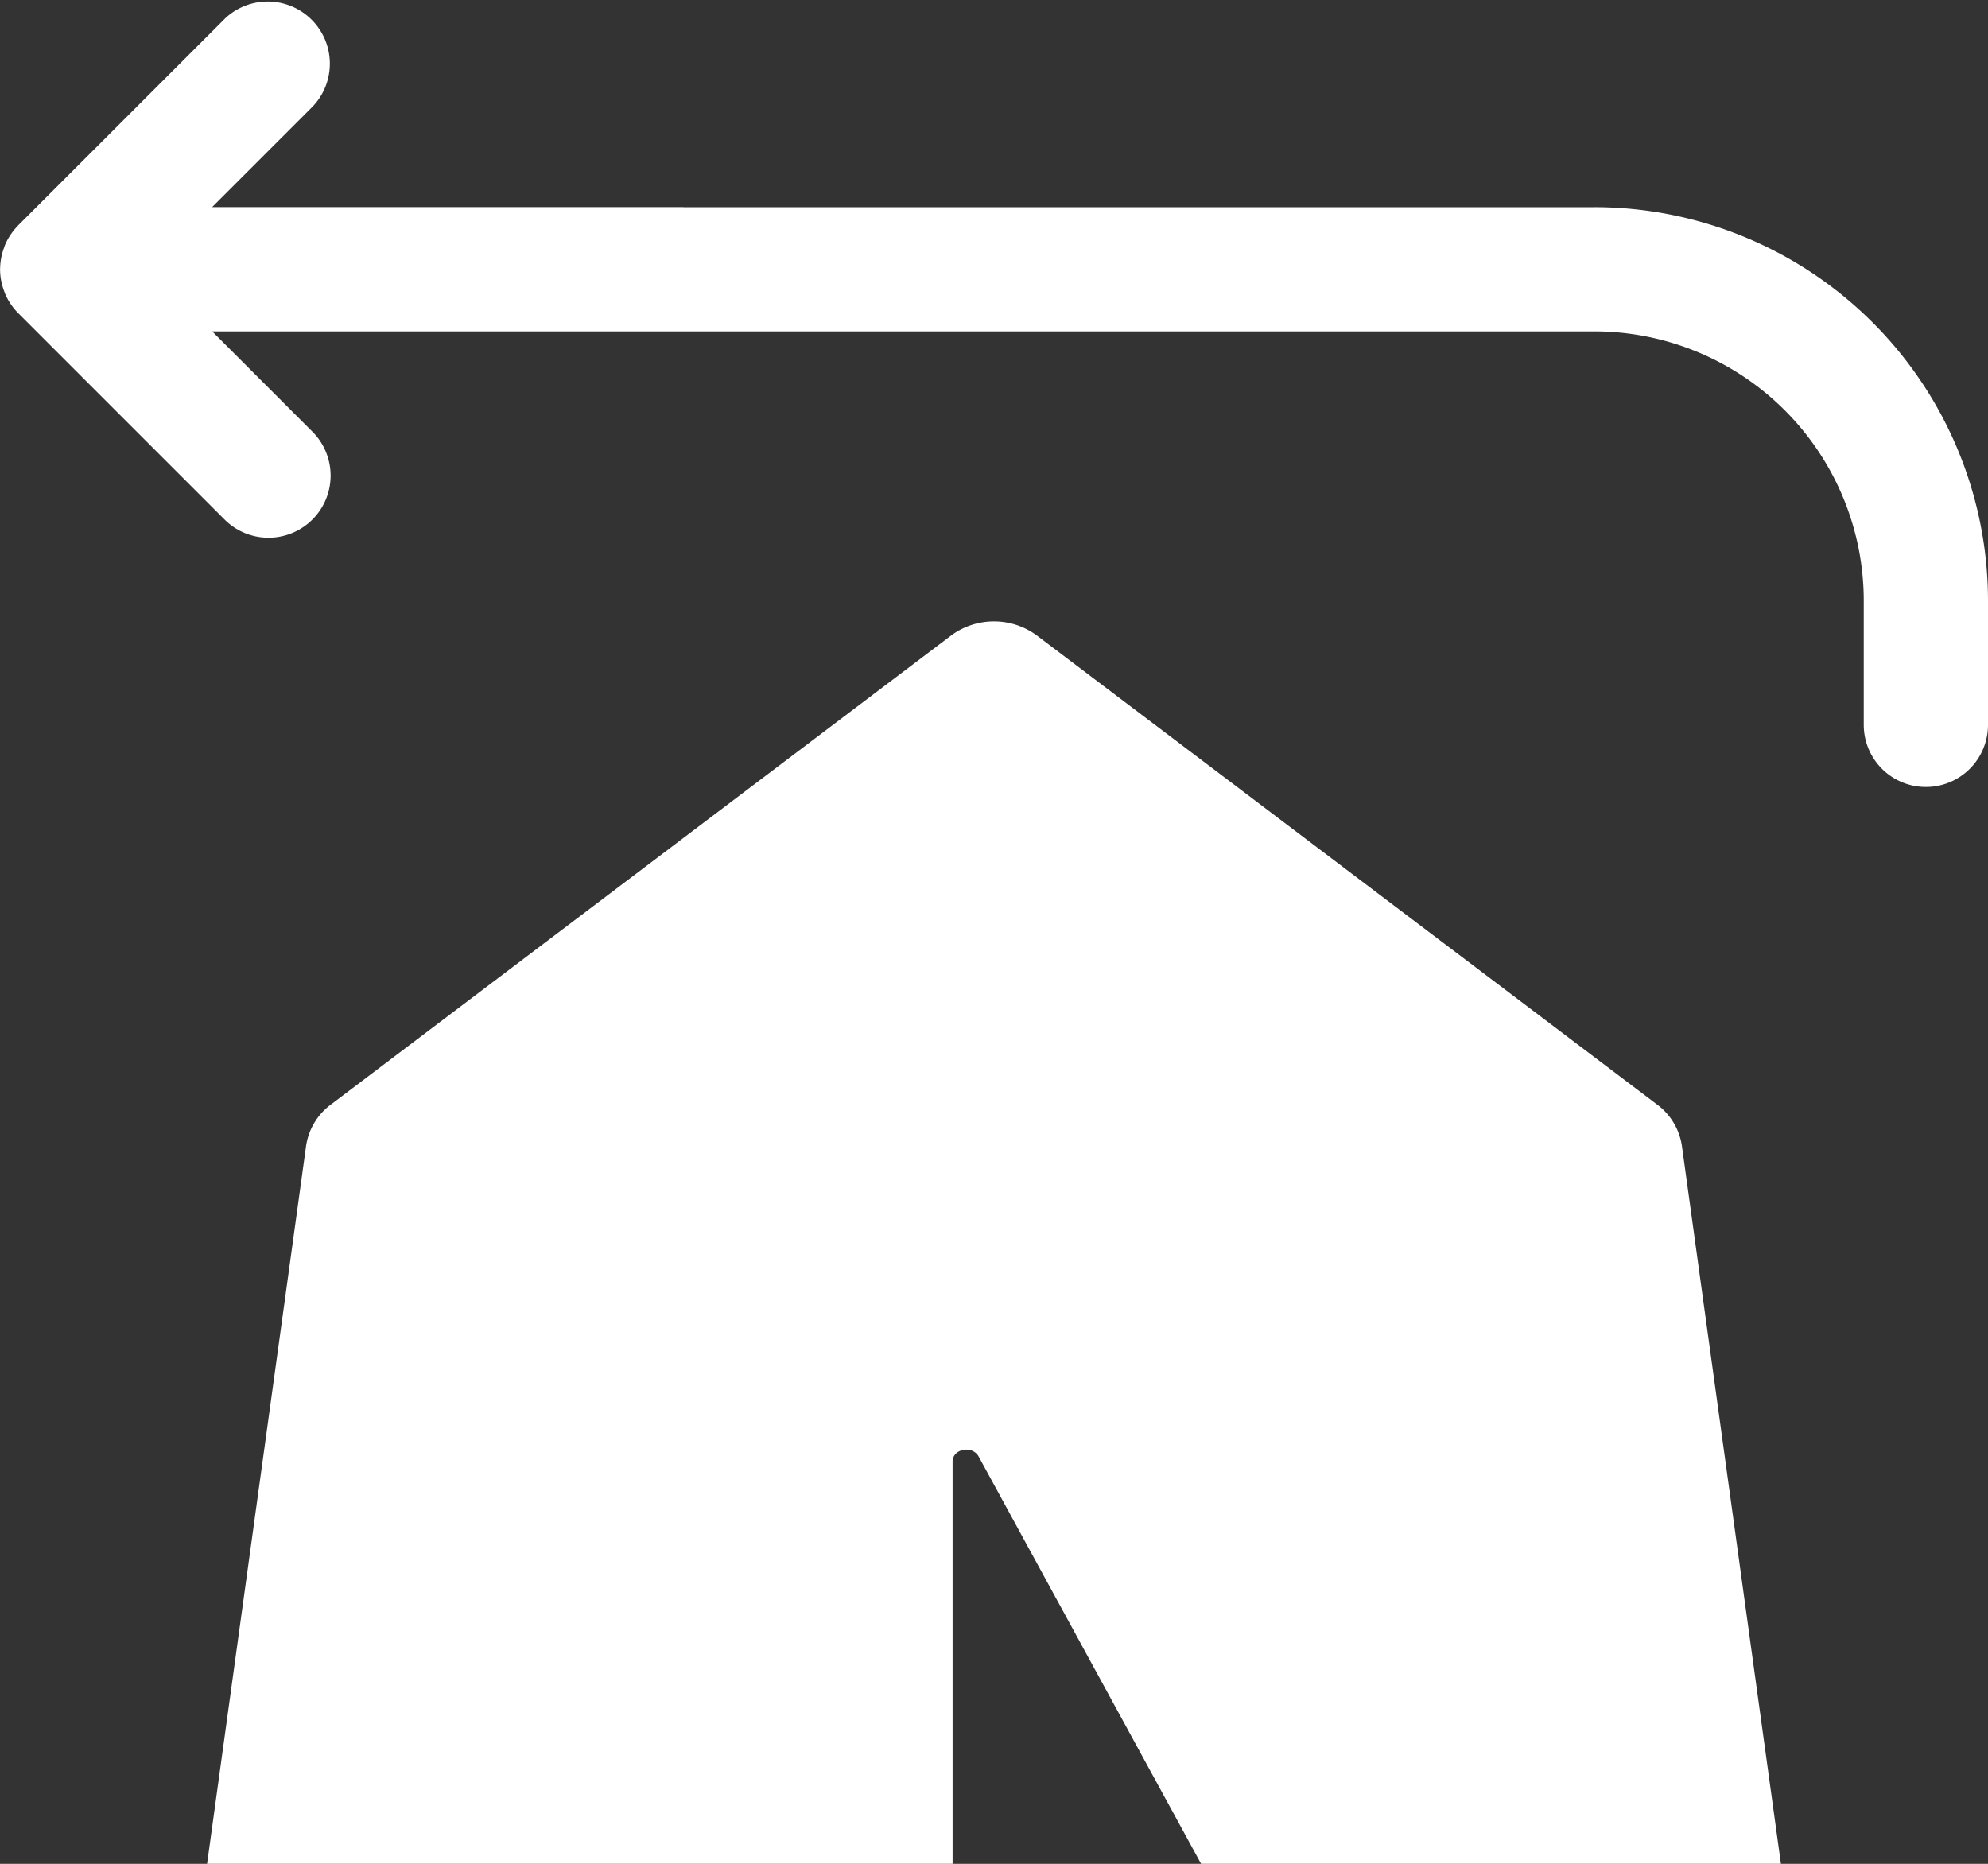
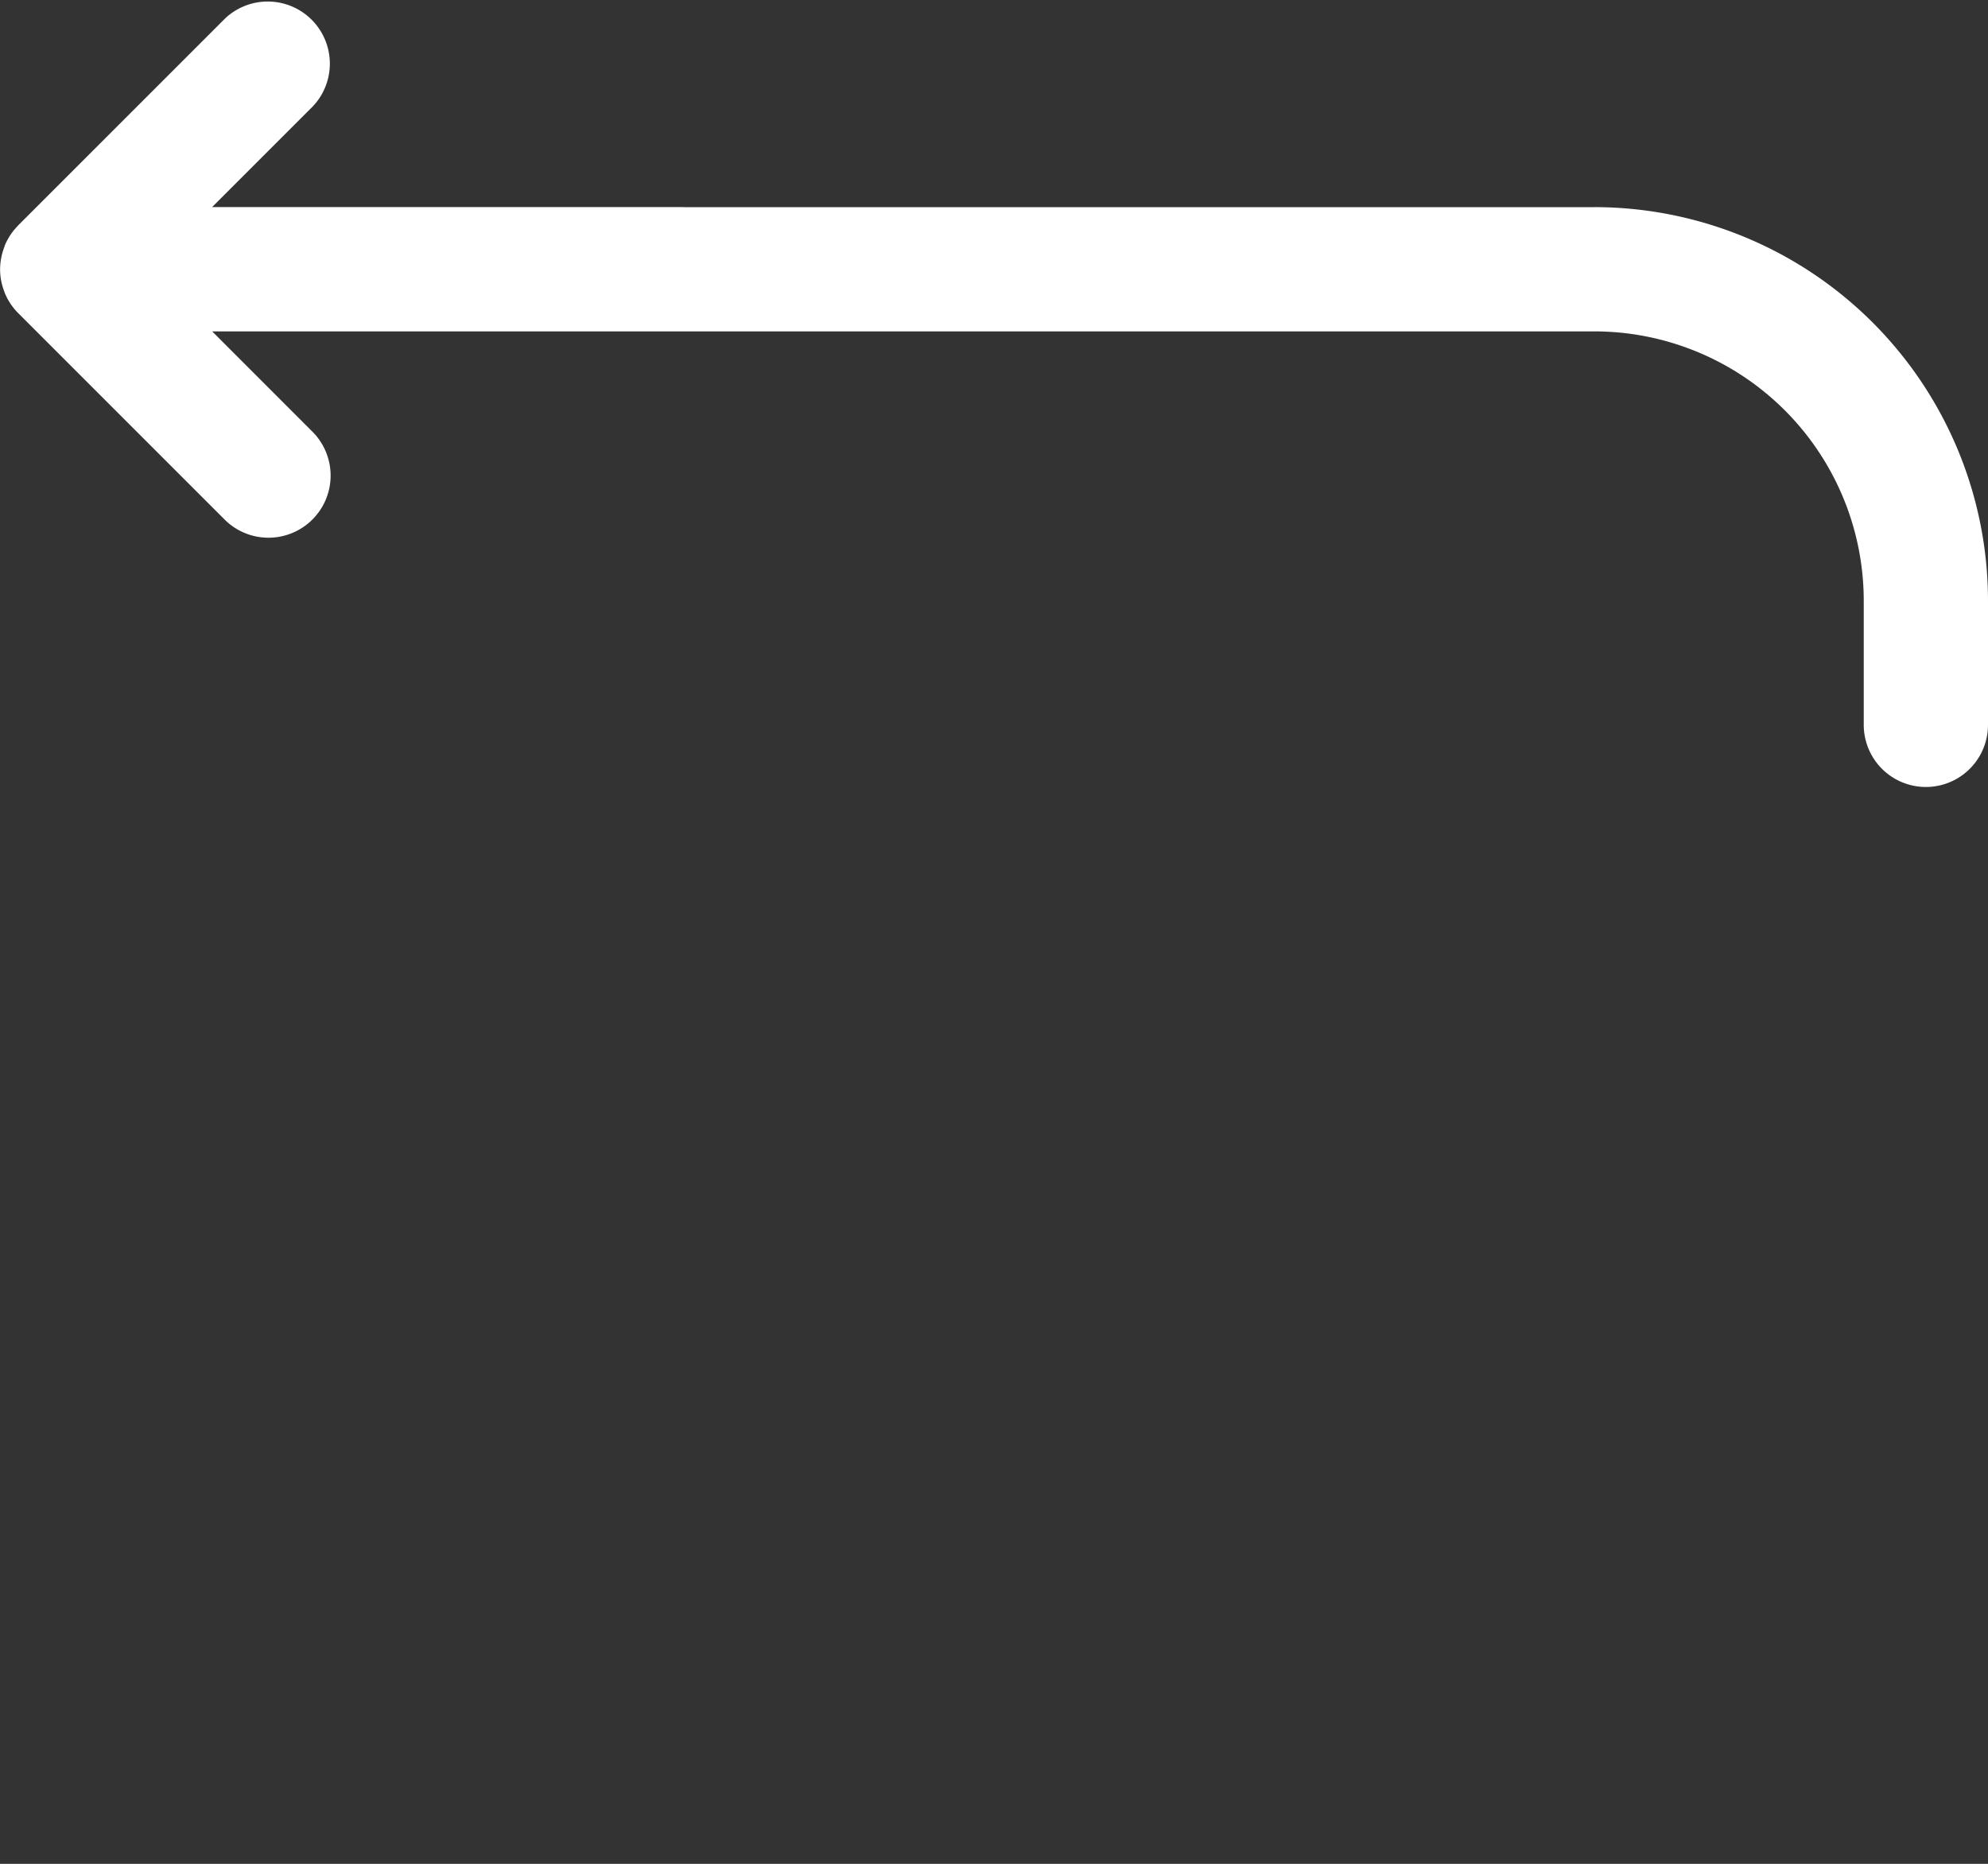
<svg xmlns="http://www.w3.org/2000/svg" viewBox="0 0 48 45.001">
  <rect x="0" y="0" width="48" height="45.001" fill="#333333" stroke="none" />
  <g fill="#418fde" data-name="Layer 2">
    <path d="M38.5 5.002H16.505L16.5 5H5.121l2.44-2.44A1.5 1.5 0 0 0 5.442.439L.443 5.437l-.004.002-.009.014a1.499 1.499 0 0 0-.314.473c-.005.013-.007.026-.012.04a1.488 1.488 0 0 0-.101.52L0 6.501l.002.012a1.49 1.49 0 0 0 .102.526c.005.011.007.024.012.036a1.503 1.503 0 0 0 .318.48l.005.007.004.002 4.998 4.998a1.5 1.5 0 0 0 2.12-2.122L5.123 8.001H38.5a6.508 6.508 0 0 1 6.5 6.5v3a1.5 1.5 0 0 0 3 0v-3a9.51 9.51 0 0 0-9.5-9.5z" style="fill: #ffffff;" />
-     <path d="M40 26.66L25.03 15.34a1.741 1.741 0 0 0-2.06 0L8 26.66a1.522 1.522 0 0 0-.61 1.01L5 45h18v-9.71c0-.3.45-.4.62-.14L29 45h14l-2.39-17.33a1.522 1.522 0 0 0-.61-1.01z" style="fill: #ffffff;" />
  </g>
</svg>